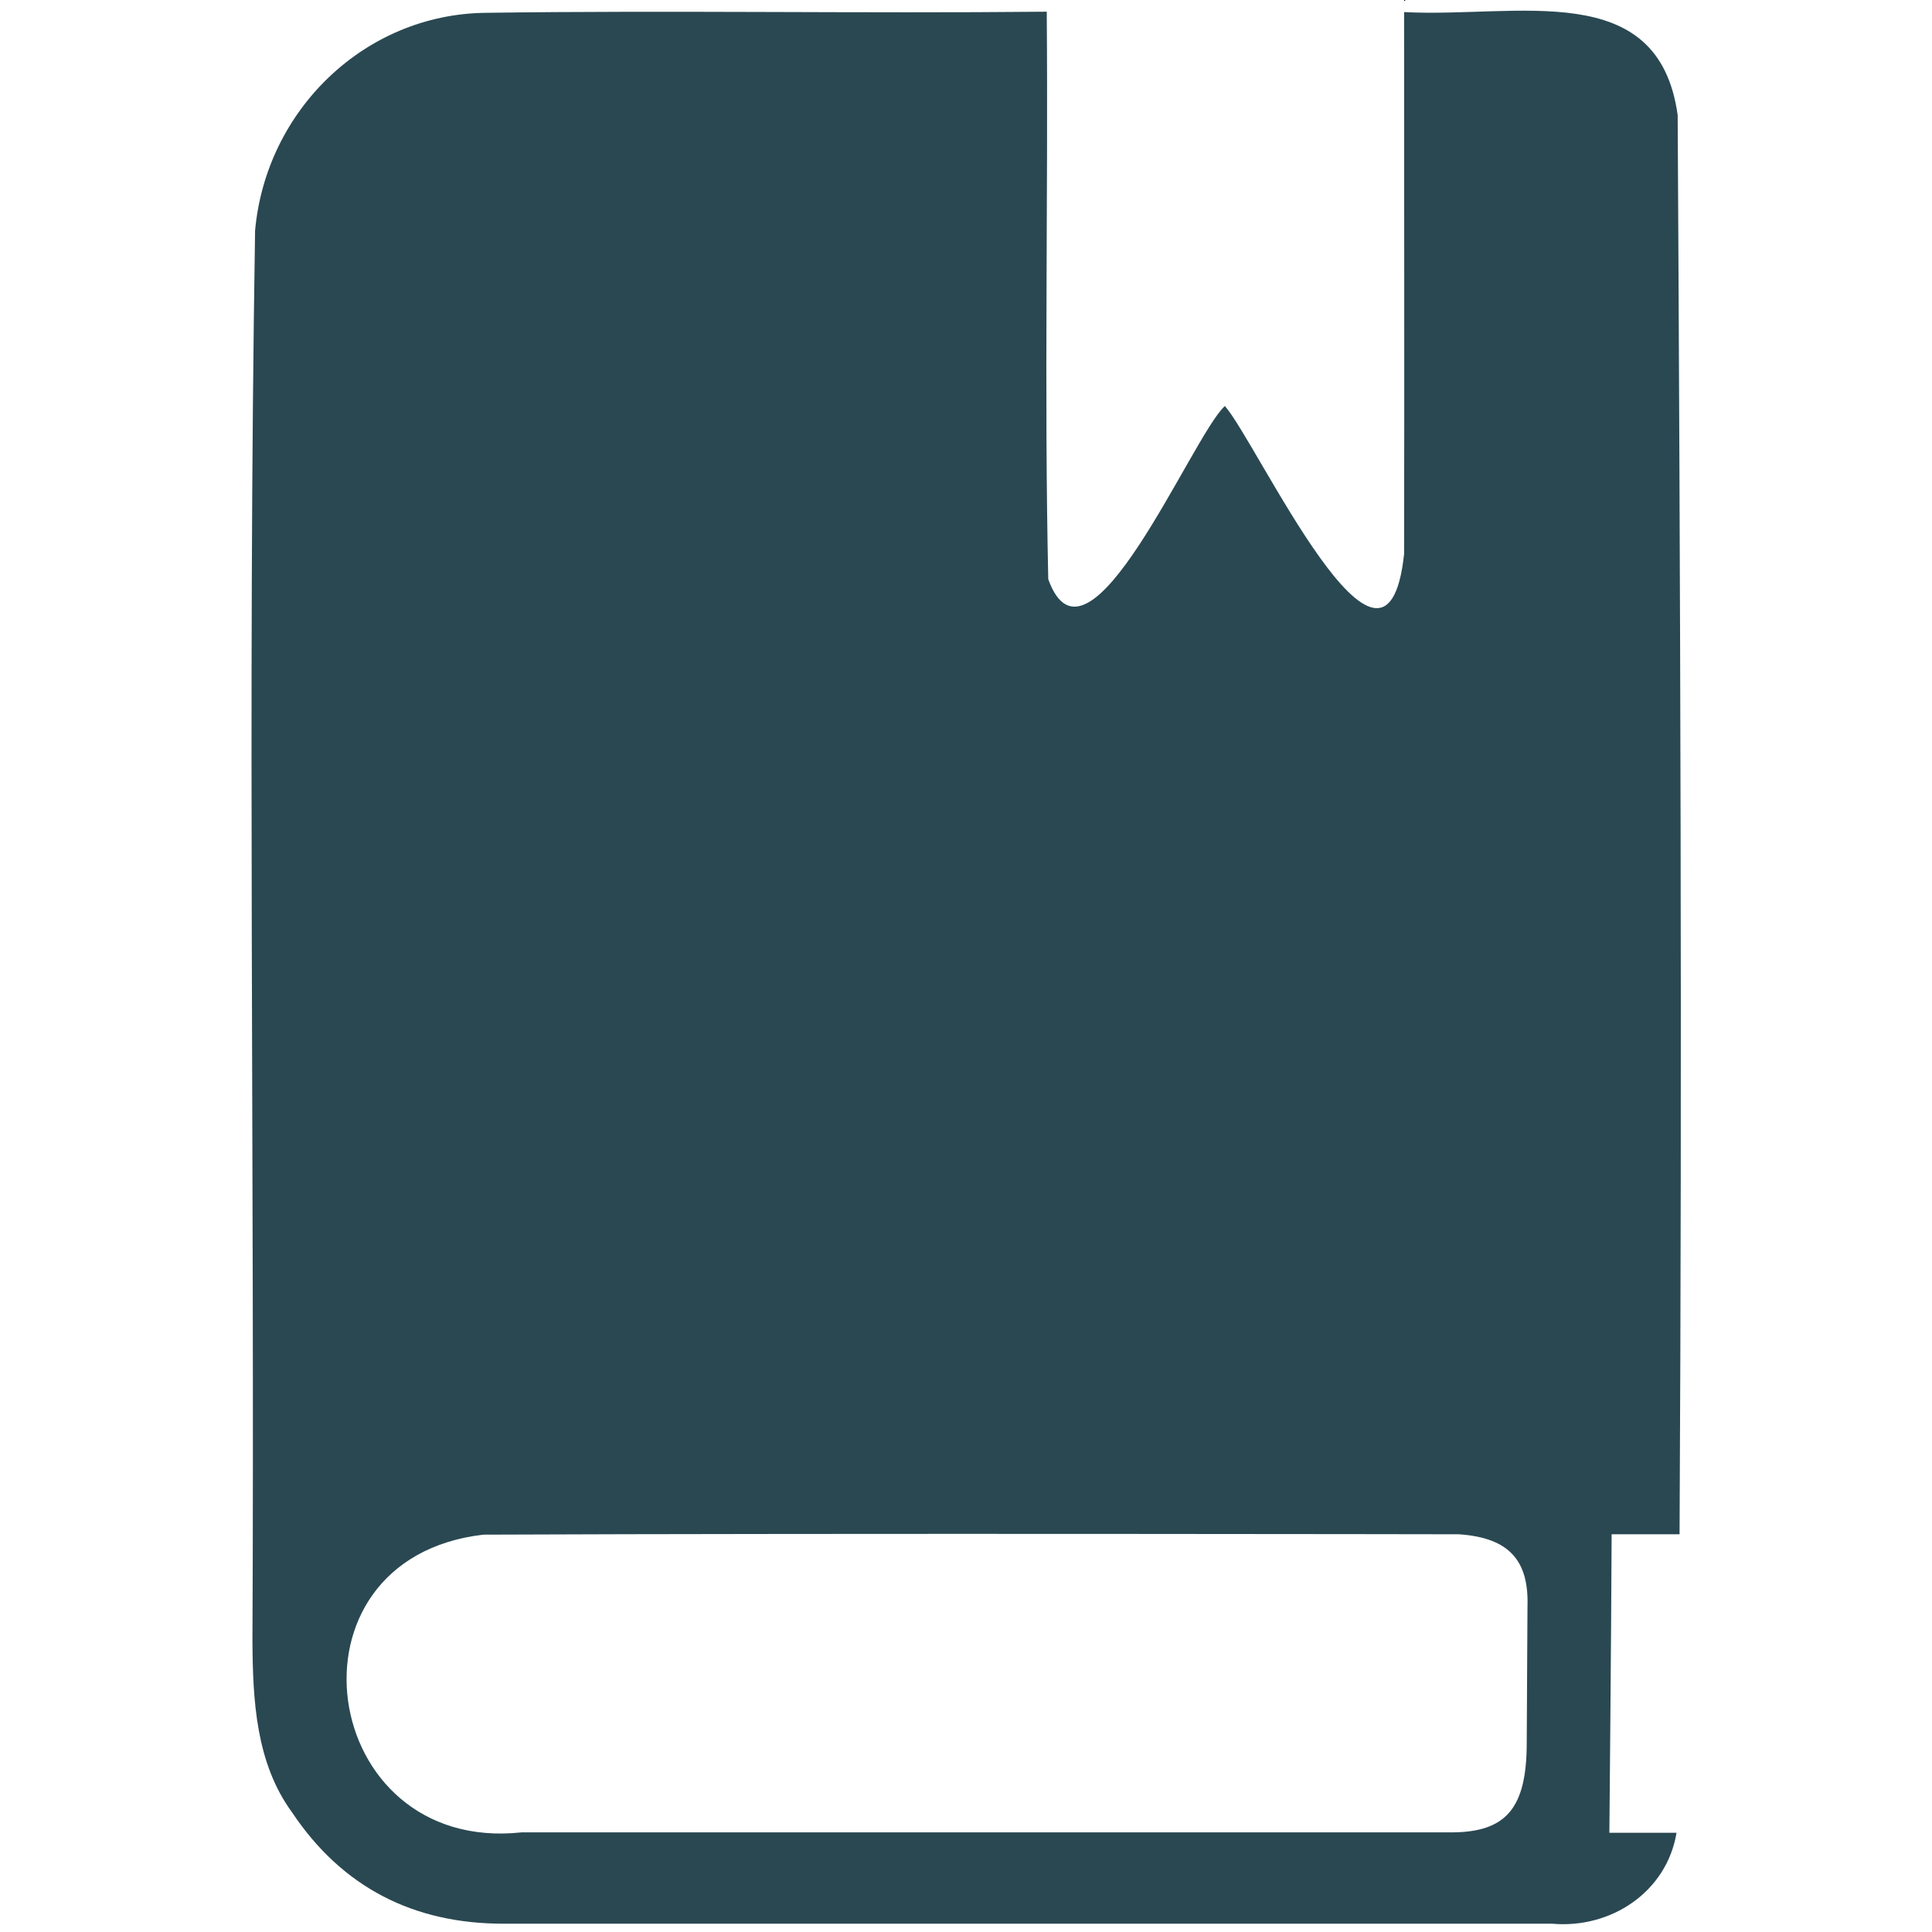
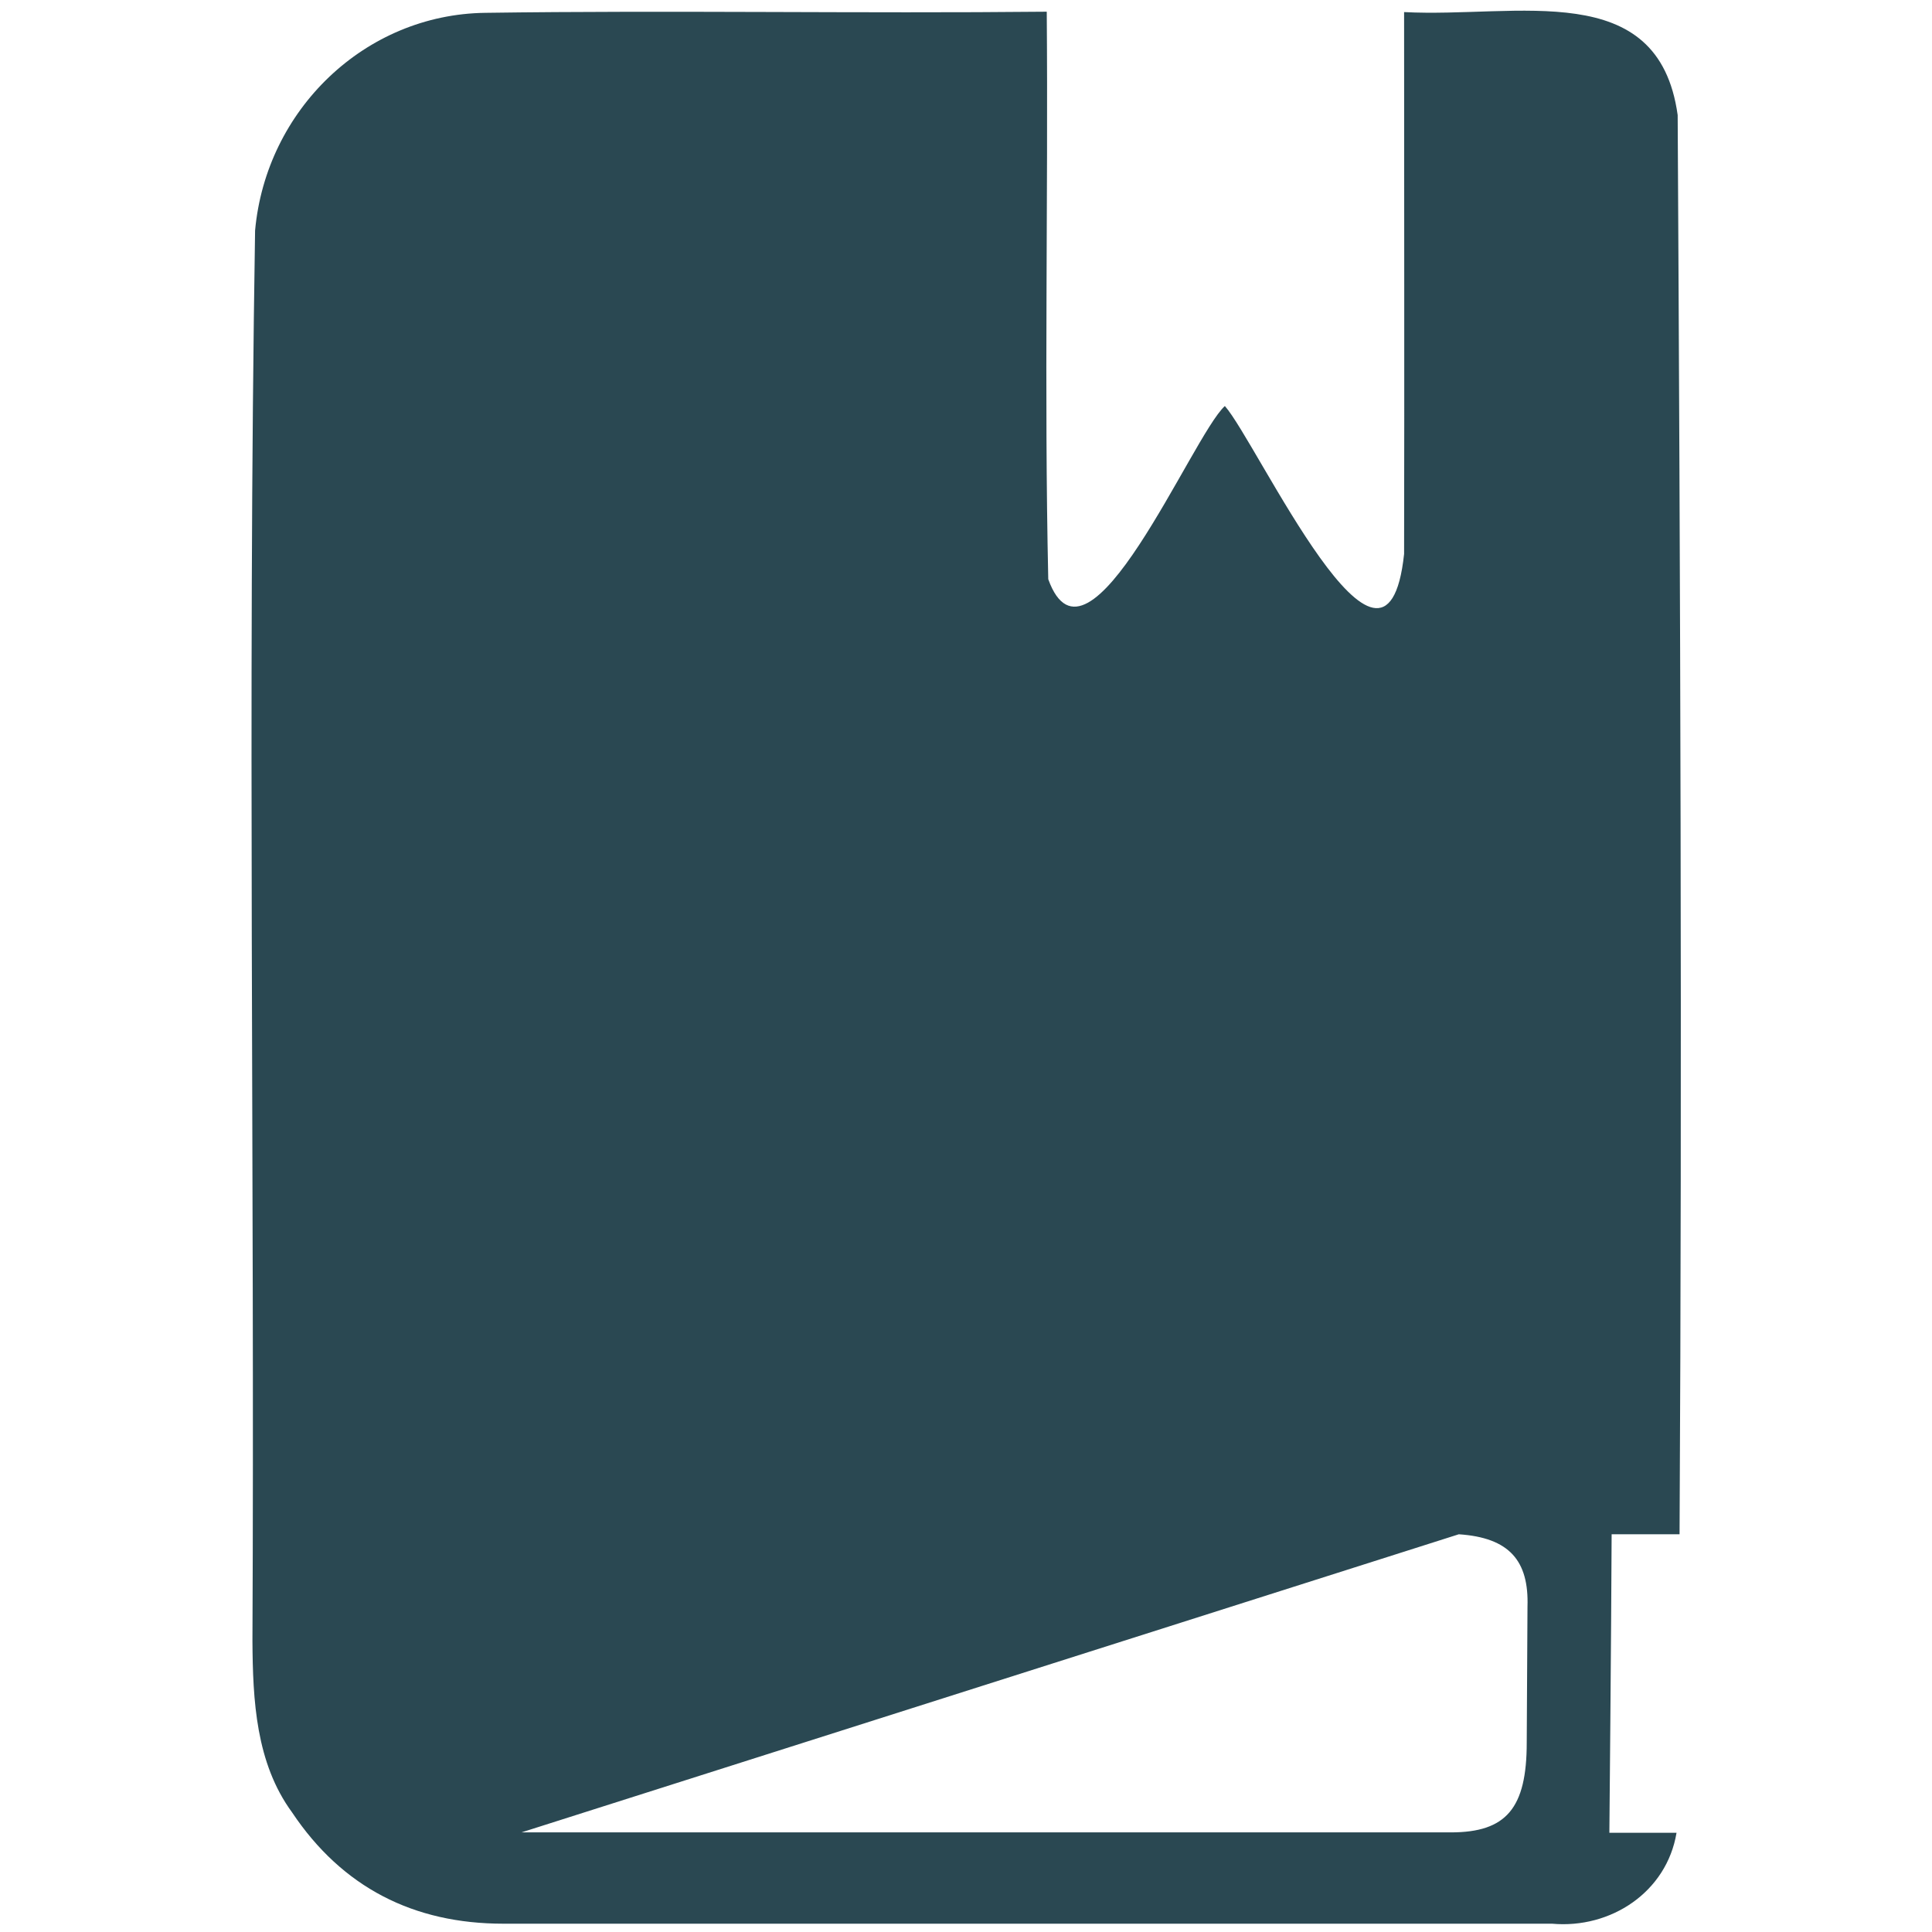
<svg xmlns="http://www.w3.org/2000/svg" viewBox="0 0 512 512">
-   <path d="M372.1 0v.3c.4-.2.5-.3 0-.3z" />
-   <path fill="#2a4852" d="M445.1 406.6c.7-125.3.2-250.8-.5-376.1-5.1-36.7-42.5-25.7-72.5-27.3 0 48.7.1 95.4 0 143.6-4.8 45.1-38.9-29.5-47.5-39.2-8.7 7.9-36.3 75-46.8 45.9-1.1-50.1 0-100.2-.4-150.4-49.6.5-99.3-.4-148.8.3-31.9.4-58.1 25.7-61 57.7-2 124.6-.1 249.2-.7 373.8.1 15.7.9 32.3 10.5 45.4 13.3 19.9 32.2 29.5 56 29.5h277.9c15.6 1.4 30.4-8.4 33-24.1h-17.8s.5-53.2.6-79.1h18zm-58.5 0c13.4.9 18.6 7 18.2 19.2l-.2 36c0 17.4-5.4 23.8-20.1 23.8H138.2c-53.9 5.8-65.3-72.5-10.1-78.9 93-.4 258.5-.1 258.5-.1z" />
+   <path fill="#2a4852" d="M445.1 406.6c.7-125.3.2-250.8-.5-376.1-5.1-36.7-42.5-25.7-72.5-27.3 0 48.7.1 95.4 0 143.6-4.8 45.1-38.9-29.5-47.5-39.2-8.7 7.9-36.3 75-46.8 45.9-1.1-50.1 0-100.2-.4-150.4-49.6.5-99.3-.4-148.8.3-31.9.4-58.1 25.7-61 57.7-2 124.6-.1 249.2-.7 373.8.1 15.7.9 32.3 10.5 45.4 13.3 19.9 32.2 29.5 56 29.5h277.9c15.6 1.4 30.4-8.4 33-24.1h-17.8s.5-53.2.6-79.1h18zm-58.5 0c13.4.9 18.6 7 18.2 19.2l-.2 36c0 17.4-5.4 23.8-20.1 23.8H138.2z" />
</svg>